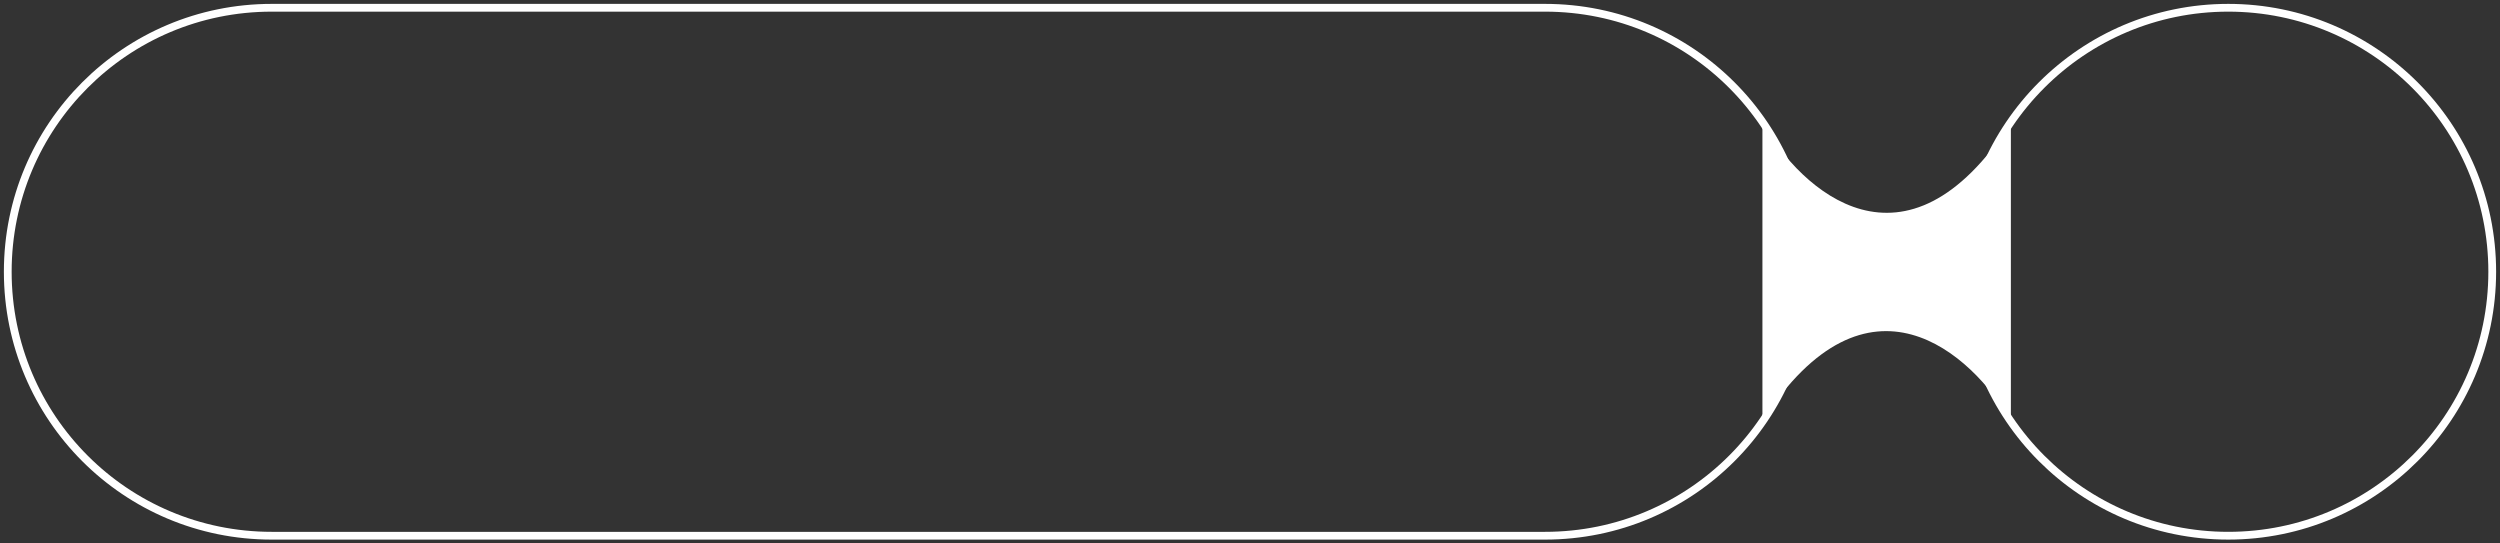
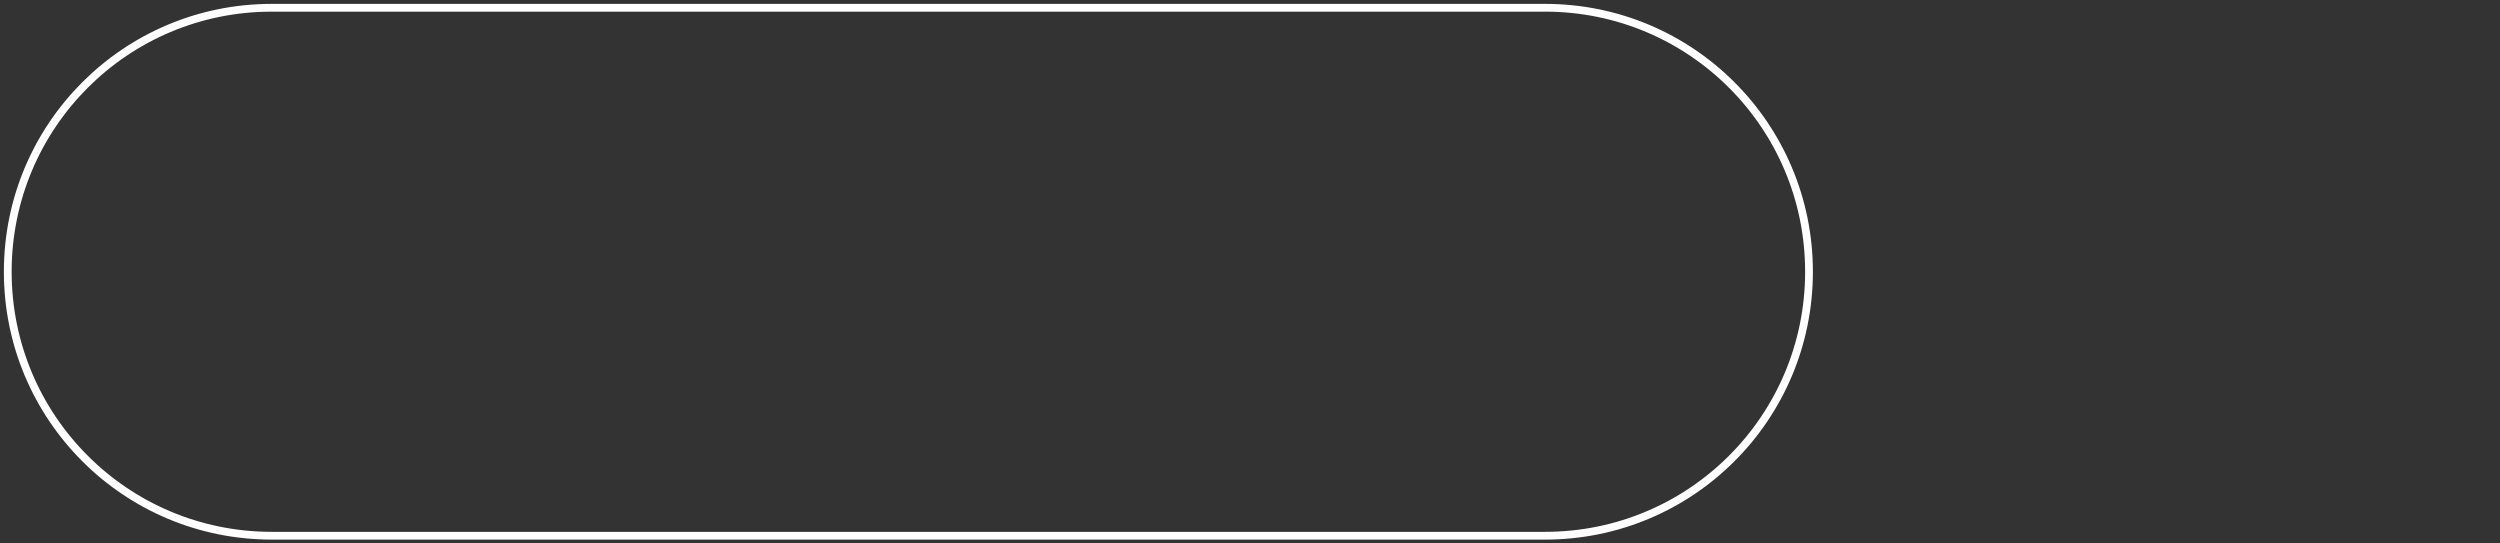
<svg xmlns="http://www.w3.org/2000/svg" version="1.1" id="Слой_1" x="0px" y="0px" viewBox="0 0 161 35" style="enable-background:new 0 0 161 35;" xml:space="preserve">
  <rect x="0" y="0" width="161" height="35" fill="#333333" stroke="none" />
  <style type="text/css"> .st0{fill:#FFFFFF;} .st1{fill:none;stroke:#FFFFFF;stroke-width:0.5;stroke-miterlimit:10;} </style>
-   <path class="st0" d="M129.5,7.9c-6.8,10.5-13.5,4.4-16,0v19.2c6.8-10.5,13.5-4.3,16,0V7.9z" />
-   <circle class="st1" cx="143.5" cy="17.5" r="17" />
  <path class="st1" d="M17.5,0.5h82c9.4,0,17,7.6,17,17l0,0c0,9.4-7.6,17-17,17h-82c-9.4,0-17-7.6-17-17l0,0C0.5,8.1,8.1,0.5,17.5,0.5 z" />
</svg>